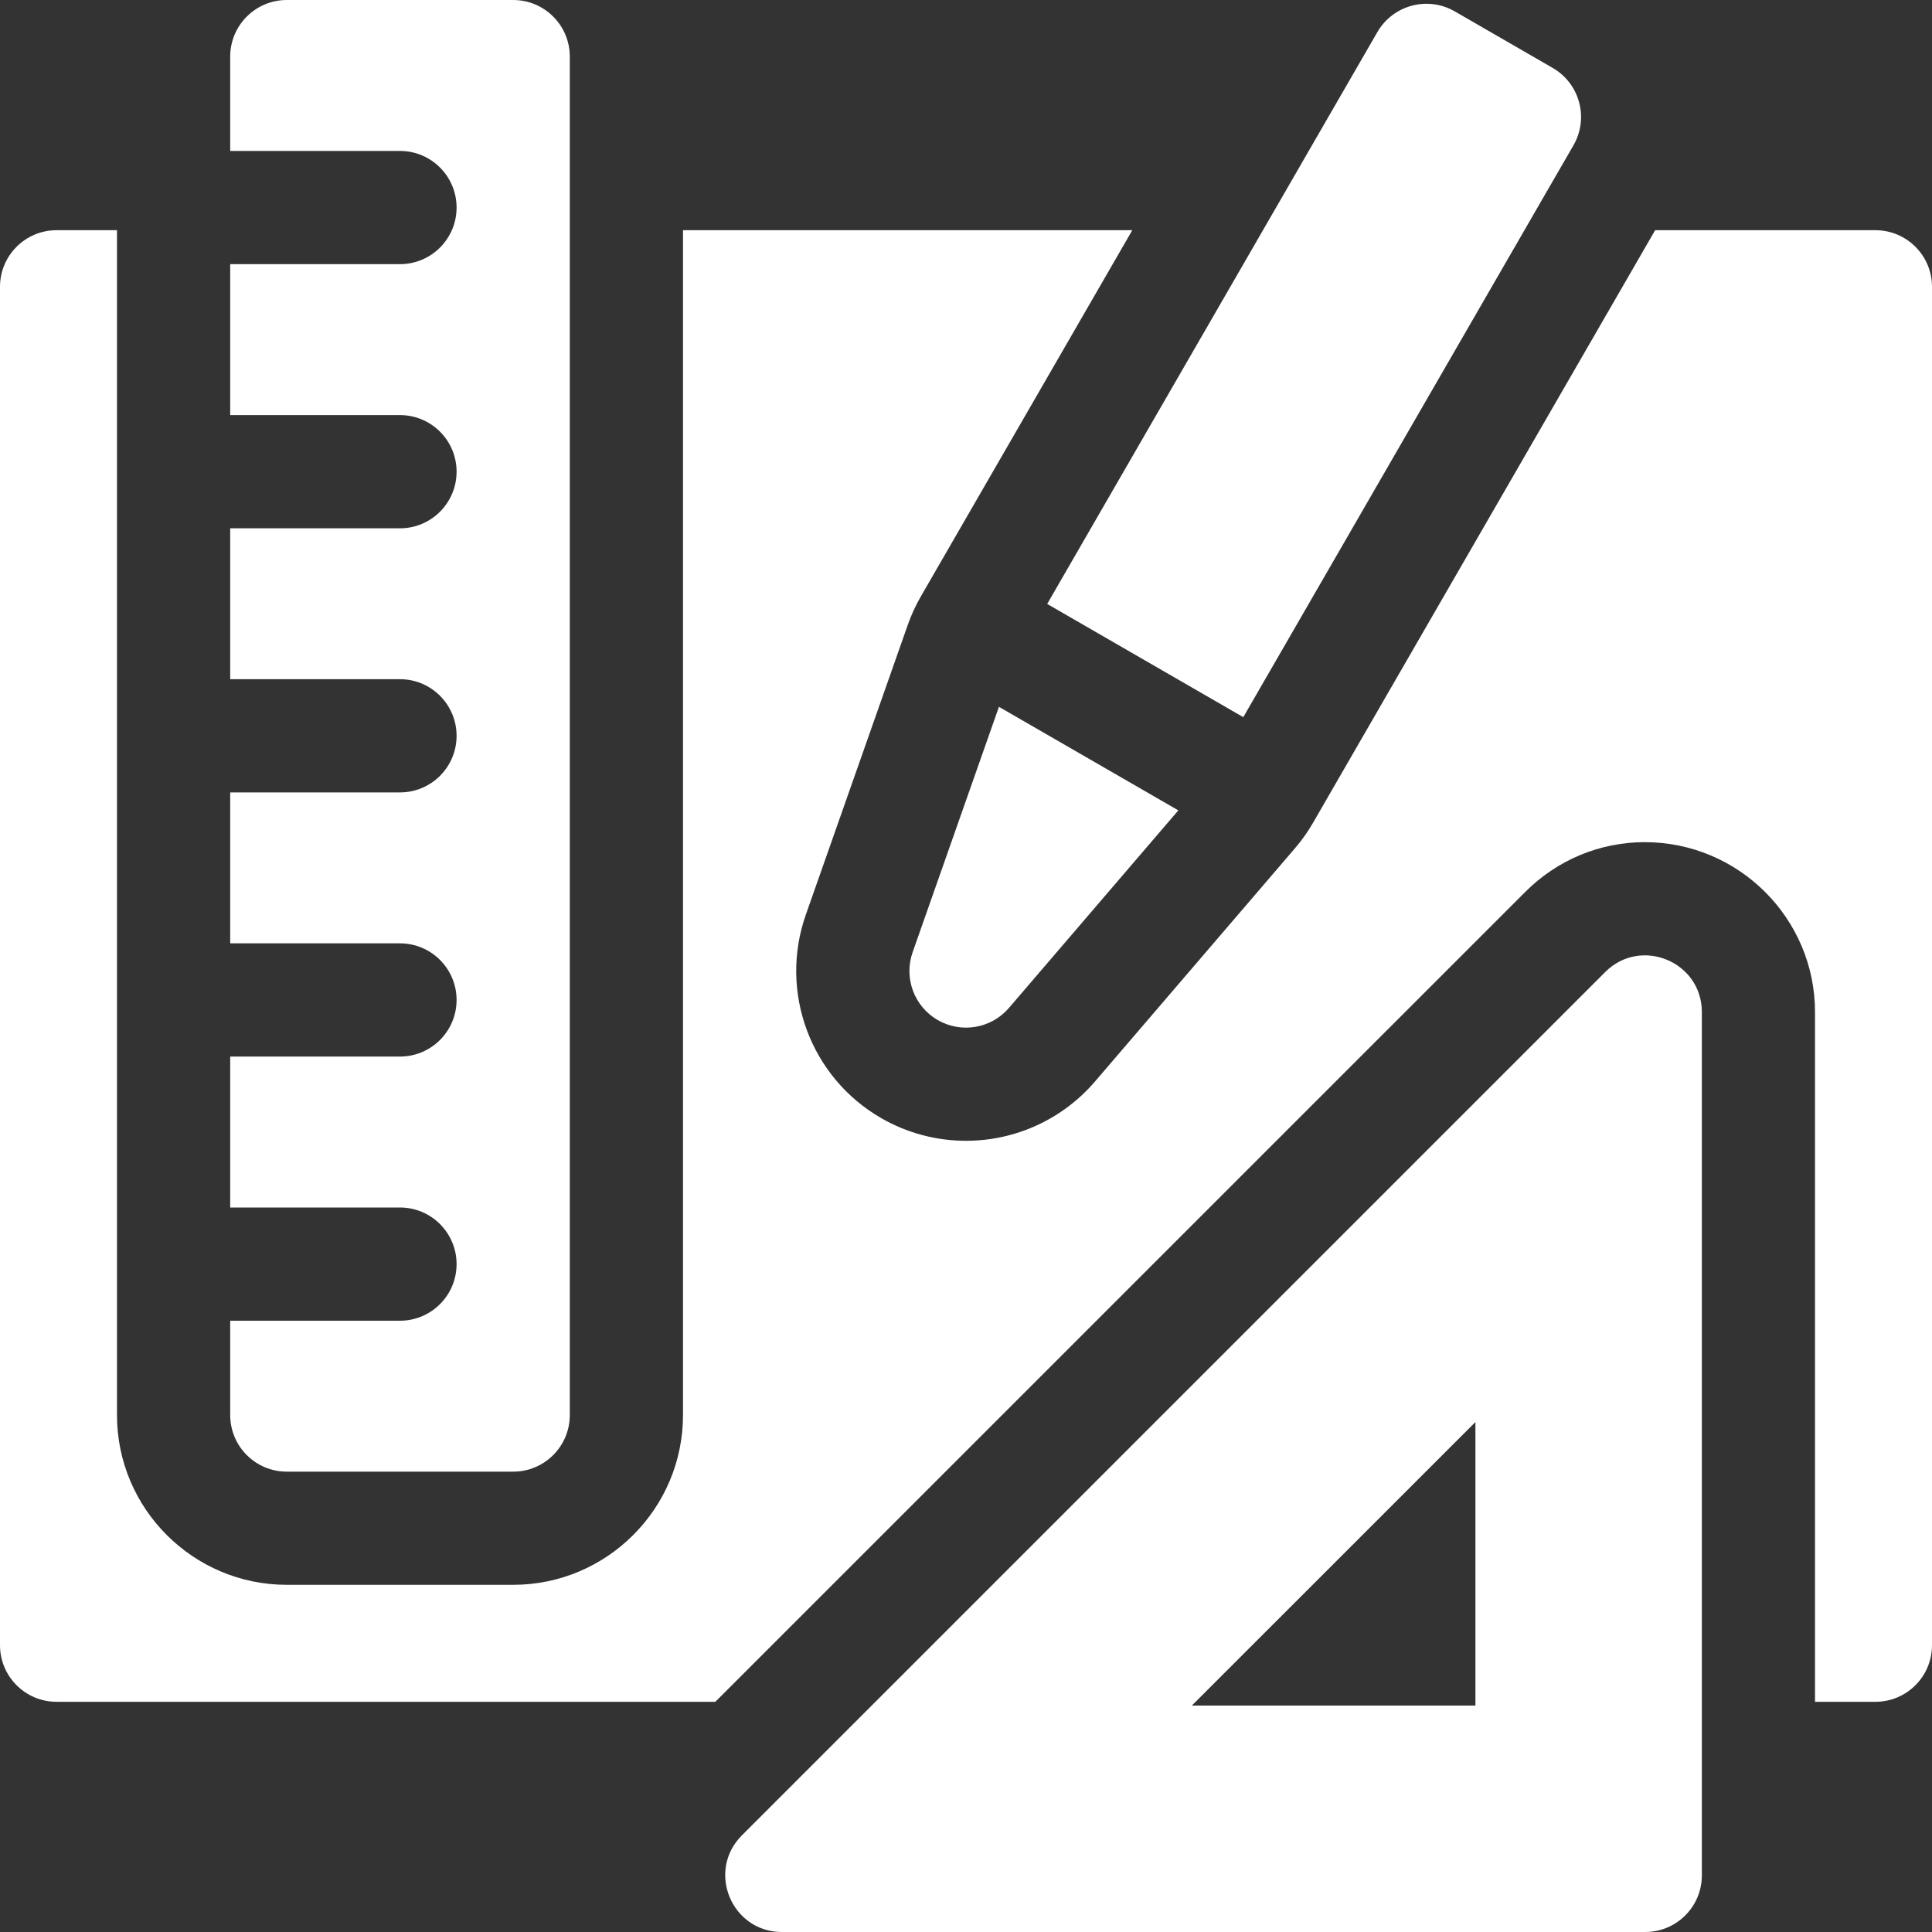
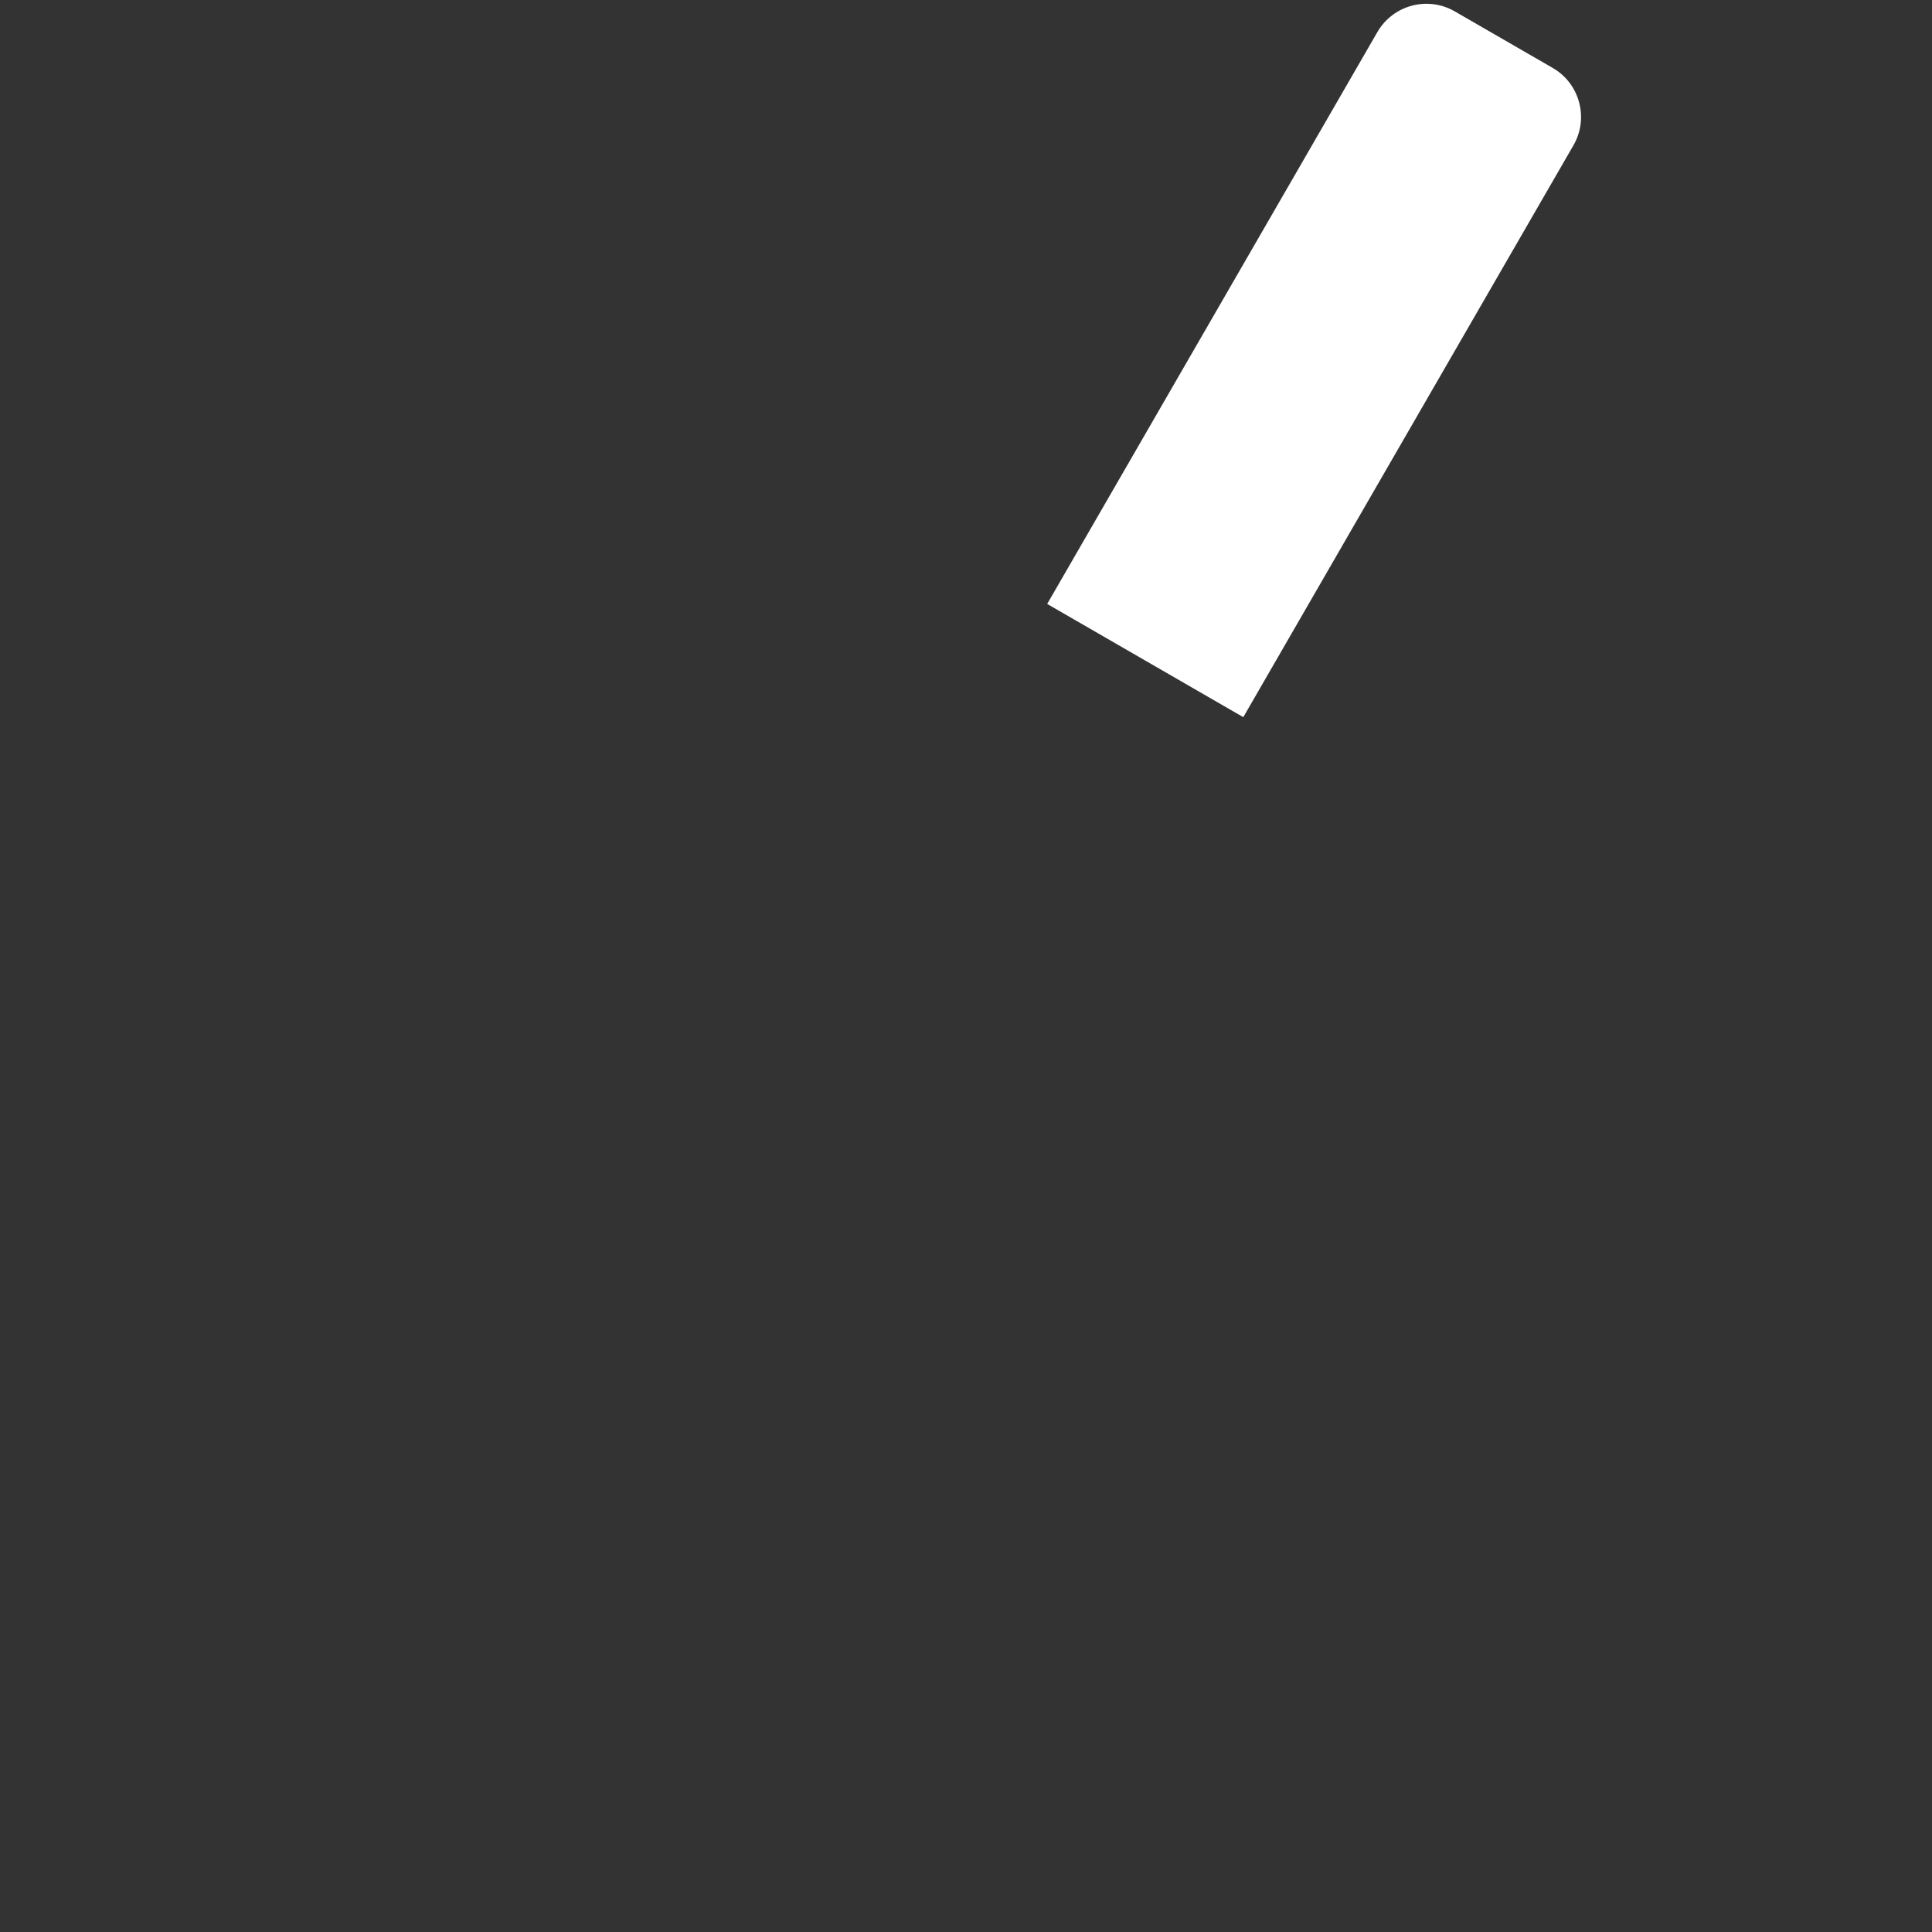
<svg xmlns="http://www.w3.org/2000/svg" width="40" height="40" viewBox="0 0 40 40" fill="none">
  <rect x="0" y="0" width="40" height="40" fill="#333333" stroke="none" />
-   <path d="M20.682 14.634L18.895 19.715C18.708 20.247 18.926 20.837 19.414 21.119C19.903 21.401 20.523 21.295 20.89 20.867L24.396 16.778L20.682 14.634Z" fill="white" />
  <path d="M25.741 14.848L32.577 3.008C32.9 2.447 32.708 1.731 32.148 1.407L30.118 0.235C29.557 -0.088 28.841 0.104 28.517 0.664L21.681 12.504L25.741 14.848Z" fill="white" />
-   <path d="M38.828 4.766H34.268L27.185 17.035C27.076 17.223 26.95 17.402 26.808 17.566L22.669 22.393C22 23.172 21.027 23.619 20 23.619C19.384 23.619 18.776 23.457 18.242 23.148C16.778 22.303 16.123 20.532 16.684 18.937L18.794 12.939C18.865 12.736 18.957 12.536 19.066 12.347L23.443 4.766H14.141V29.297C14.141 31.235 12.563 32.812 10.625 32.812H5.938C3.999 32.812 2.422 31.235 2.422 29.297V4.766H1.172C0.525 4.766 0 5.29 0 5.938V34.062C0 34.71 0.525 35.234 1.172 35.234H14.81L31.577 18.468C32.242 17.803 33.122 17.436 34.054 17.436C35.997 17.436 37.578 19.014 37.578 20.954V35.234H38.828C39.475 35.234 40 34.71 40 34.062V5.938C40 5.29 39.475 4.766 38.828 4.766Z" fill="white" />
-   <path d="M16.189 40H34.063C34.71 40 35.235 39.475 35.235 38.828V20.954C35.235 19.91 33.972 19.387 33.234 20.125L15.36 37.999C14.622 38.738 15.145 40 16.189 40ZM30.547 35.312H24.676L30.547 29.442V35.312Z" fill="white" />
-   <path d="M10.625 0H5.938C5.29 0 4.766 0.525 4.766 1.172V3.125H8.281C8.928 3.125 9.453 3.65 9.453 4.297C9.453 4.944 8.928 5.469 8.281 5.469H4.766V8.594H8.281C8.928 8.594 9.453 9.118 9.453 9.766C9.453 10.413 8.928 10.938 8.281 10.938H4.766V14.062H8.281C8.928 14.062 9.453 14.587 9.453 15.234C9.453 15.882 8.928 16.406 8.281 16.406H4.766V19.531H8.281C8.928 19.531 9.453 20.056 9.453 20.703C9.453 21.35 8.928 21.875 8.281 21.875H4.766V25H8.281C8.928 25 9.453 25.525 9.453 26.172C9.453 26.819 8.928 27.344 8.281 27.344H4.766V29.297C4.766 29.944 5.29 30.469 5.938 30.469H10.625C11.272 30.469 11.797 29.944 11.797 29.297V1.172C11.797 0.525 11.272 0 10.625 0Z" fill="white" />
</svg>